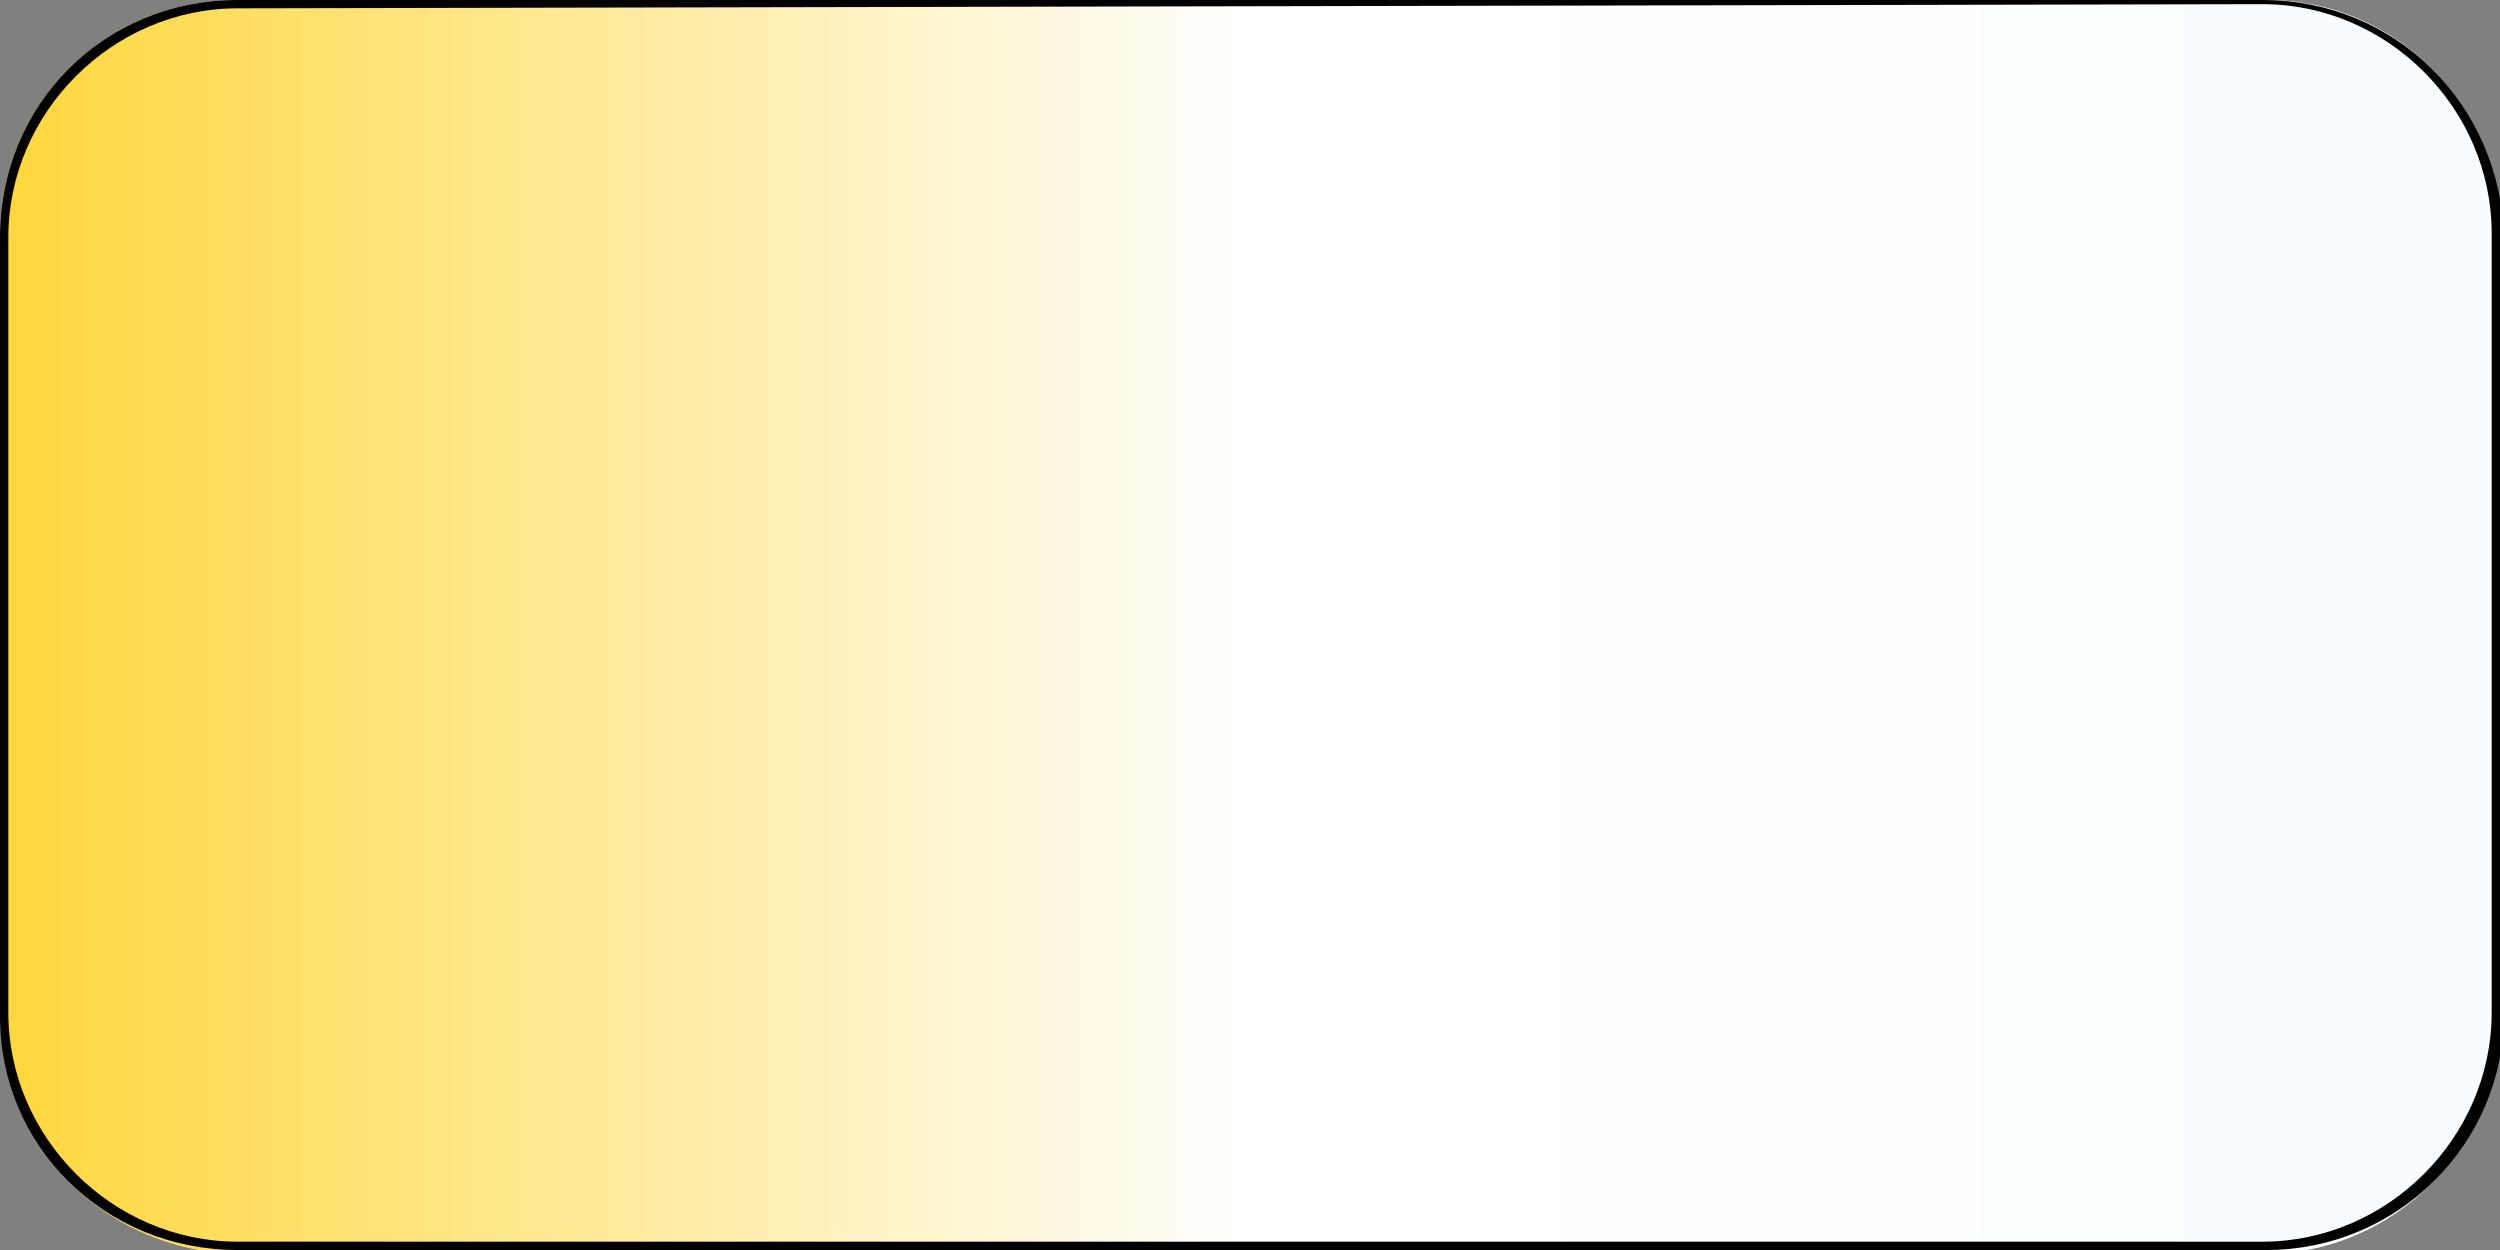
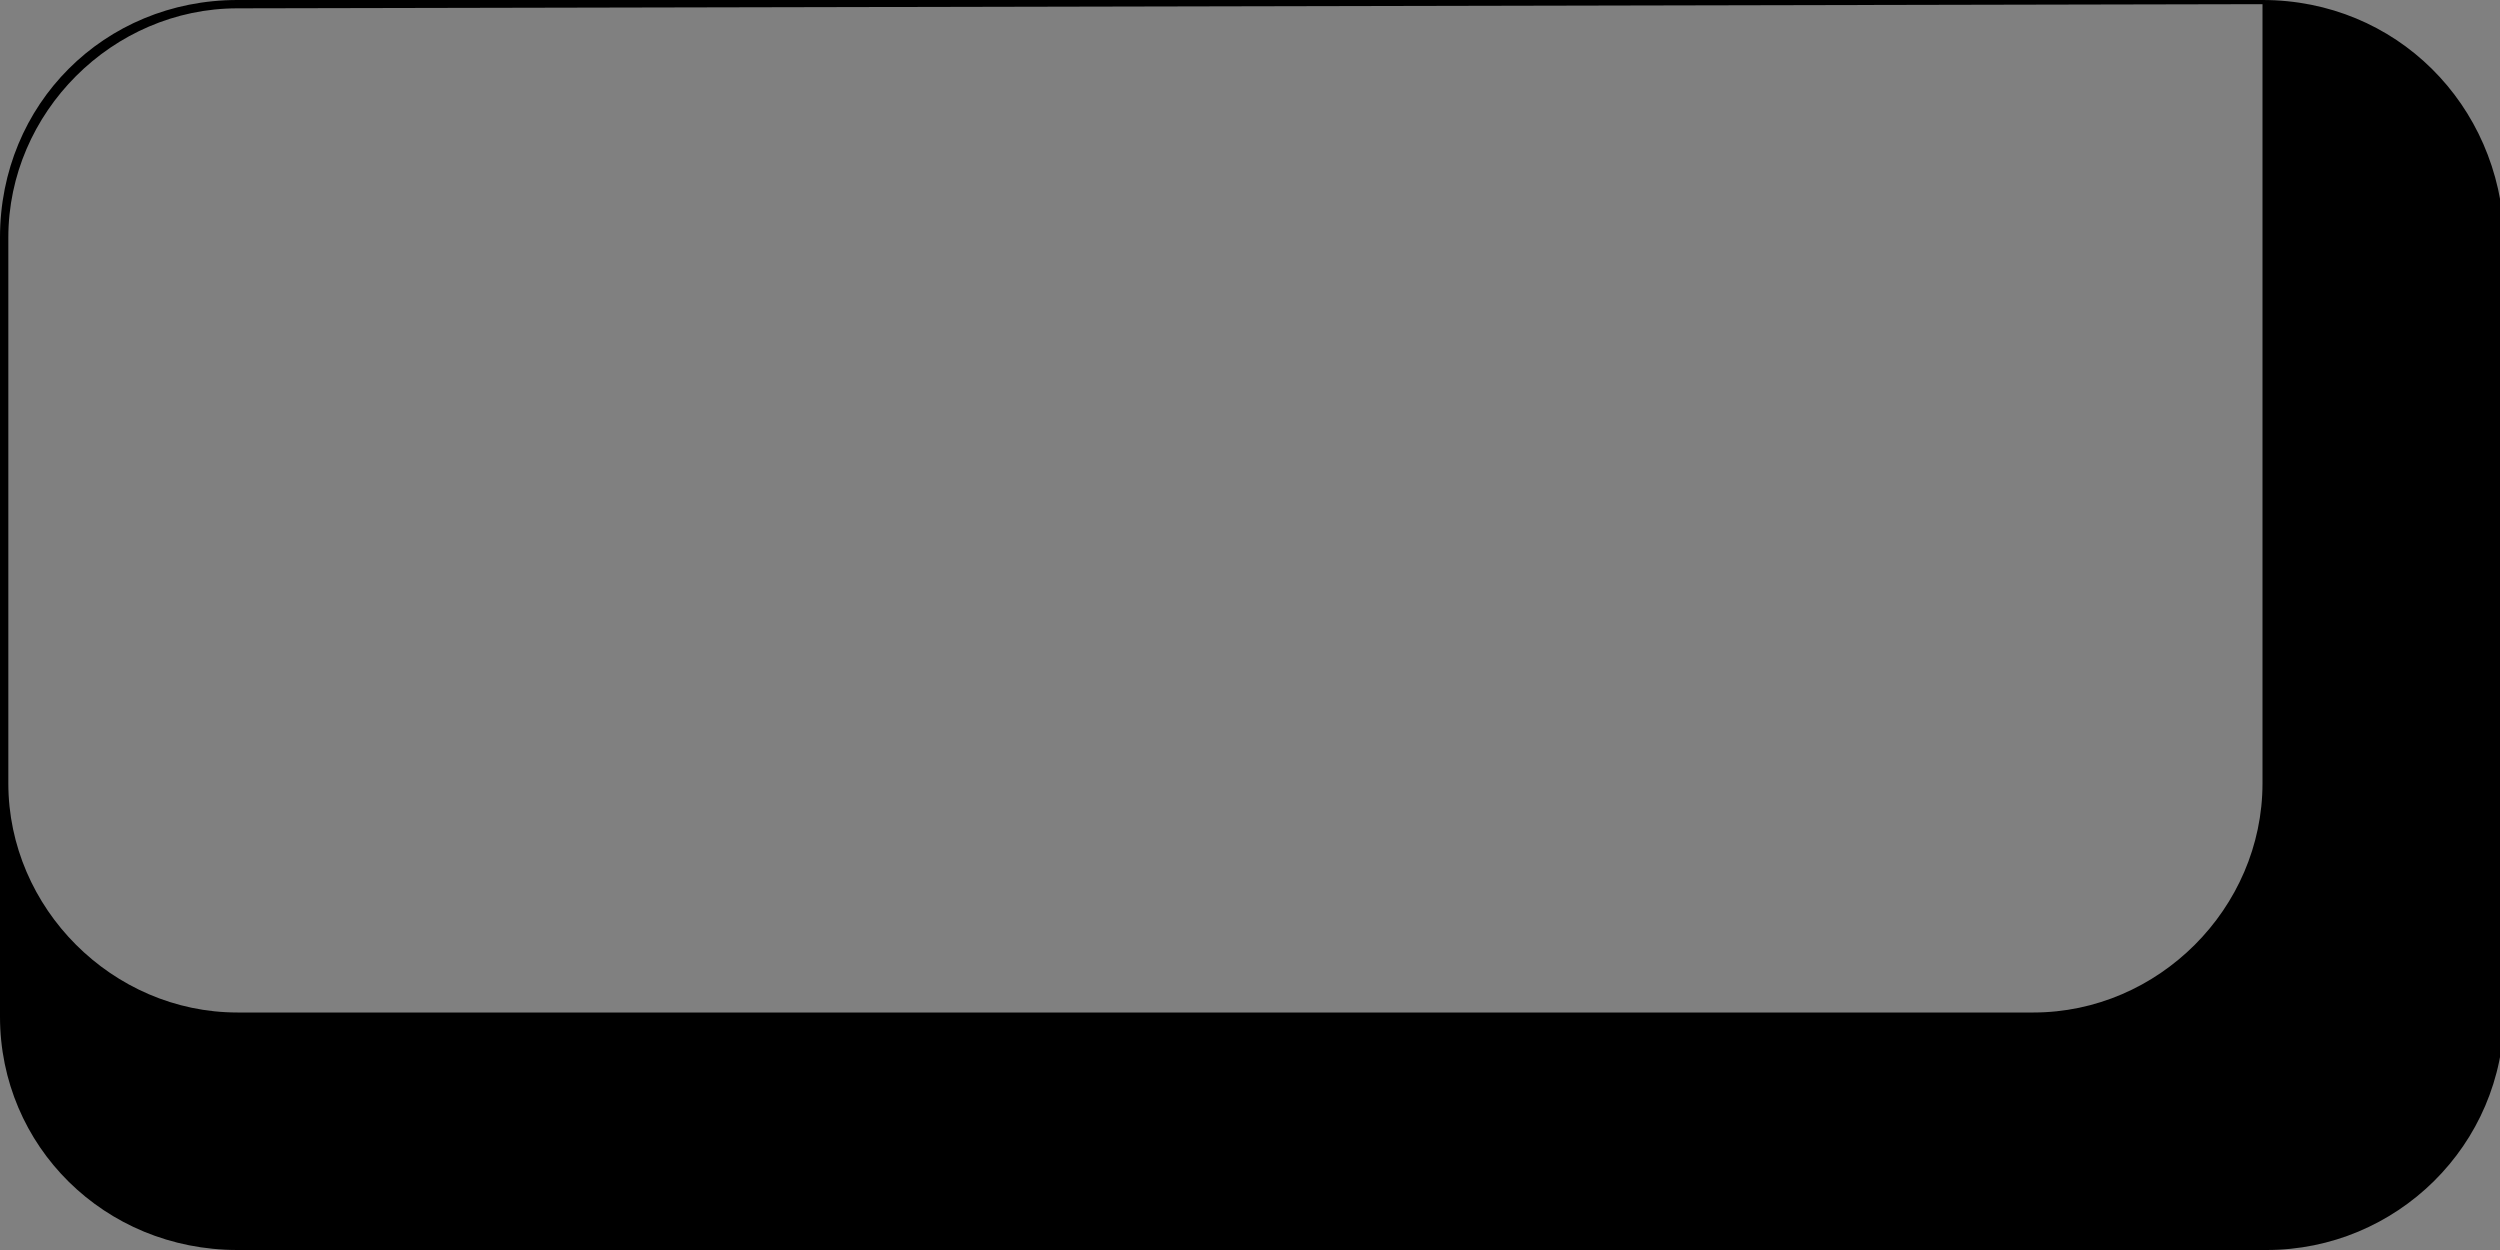
<svg xmlns="http://www.w3.org/2000/svg" id="Calque_2_00000139288804060214344030000016726551832490348723_" x="0px" y="0px" viewBox="0 0 60 30" style="enable-background:new 0 0 60 30;" xml:space="preserve">
  <rect x="0" y="0" width="60" height="30" fill="#808080" stroke="none" />
  <style type="text/css">	.st0{fill:url(#SVGID_1_);}</style>
  <g>
    <linearGradient id="SVGID_1_" gradientUnits="userSpaceOnUse" x1="0" y1="17" x2="60" y2="17" gradientTransform="matrix(1 0 0 -1 0 32)">
      <stop offset="2.444988e-03" style="stop-color:#FFD73D" />
      <stop offset="0.5" style="stop-color:#FFFFFF" />
      <stop offset="1" style="stop-color:#F9FDFF" />
    </linearGradient>
-     <path class="st0" d="M5.7,0h48.7C57.5,0,60,2.5,60,5.7v18.7c0,3.1-2.5,5.7-5.7,5.7H5.7C2.5,30,0,27.5,0,24.3V5.7C0,2.5,2.5,0,5.7,0  z" />
-     <path d="M54.3,0.1c3,0,5.5,2.5,5.5,5.5v18.7c0,3-2.5,5.5-5.5,5.5H5.7c-3,0-5.5-2.5-5.5-5.5V5.7c0-3,2.5-5.5,5.5-5.5L54.3,0.1   M54.3,0H5.7C2.5,0,0,2.5,0,5.7v18.7C0,27.5,2.5,30,5.7,30h48.7c3.1,0,5.7-2.5,5.7-5.7V5.7C60,2.5,57.5,0,54.3,0L54.3,0z" />
+     <path d="M54.3,0.1v18.7c0,3-2.5,5.5-5.5,5.5H5.7c-3,0-5.5-2.5-5.5-5.5V5.7c0-3,2.5-5.5,5.5-5.5L54.3,0.1   M54.3,0H5.7C2.5,0,0,2.5,0,5.7v18.7C0,27.5,2.5,30,5.7,30h48.7c3.1,0,5.7-2.5,5.7-5.7V5.7C60,2.5,57.5,0,54.3,0L54.3,0z" />
  </g>
</svg>